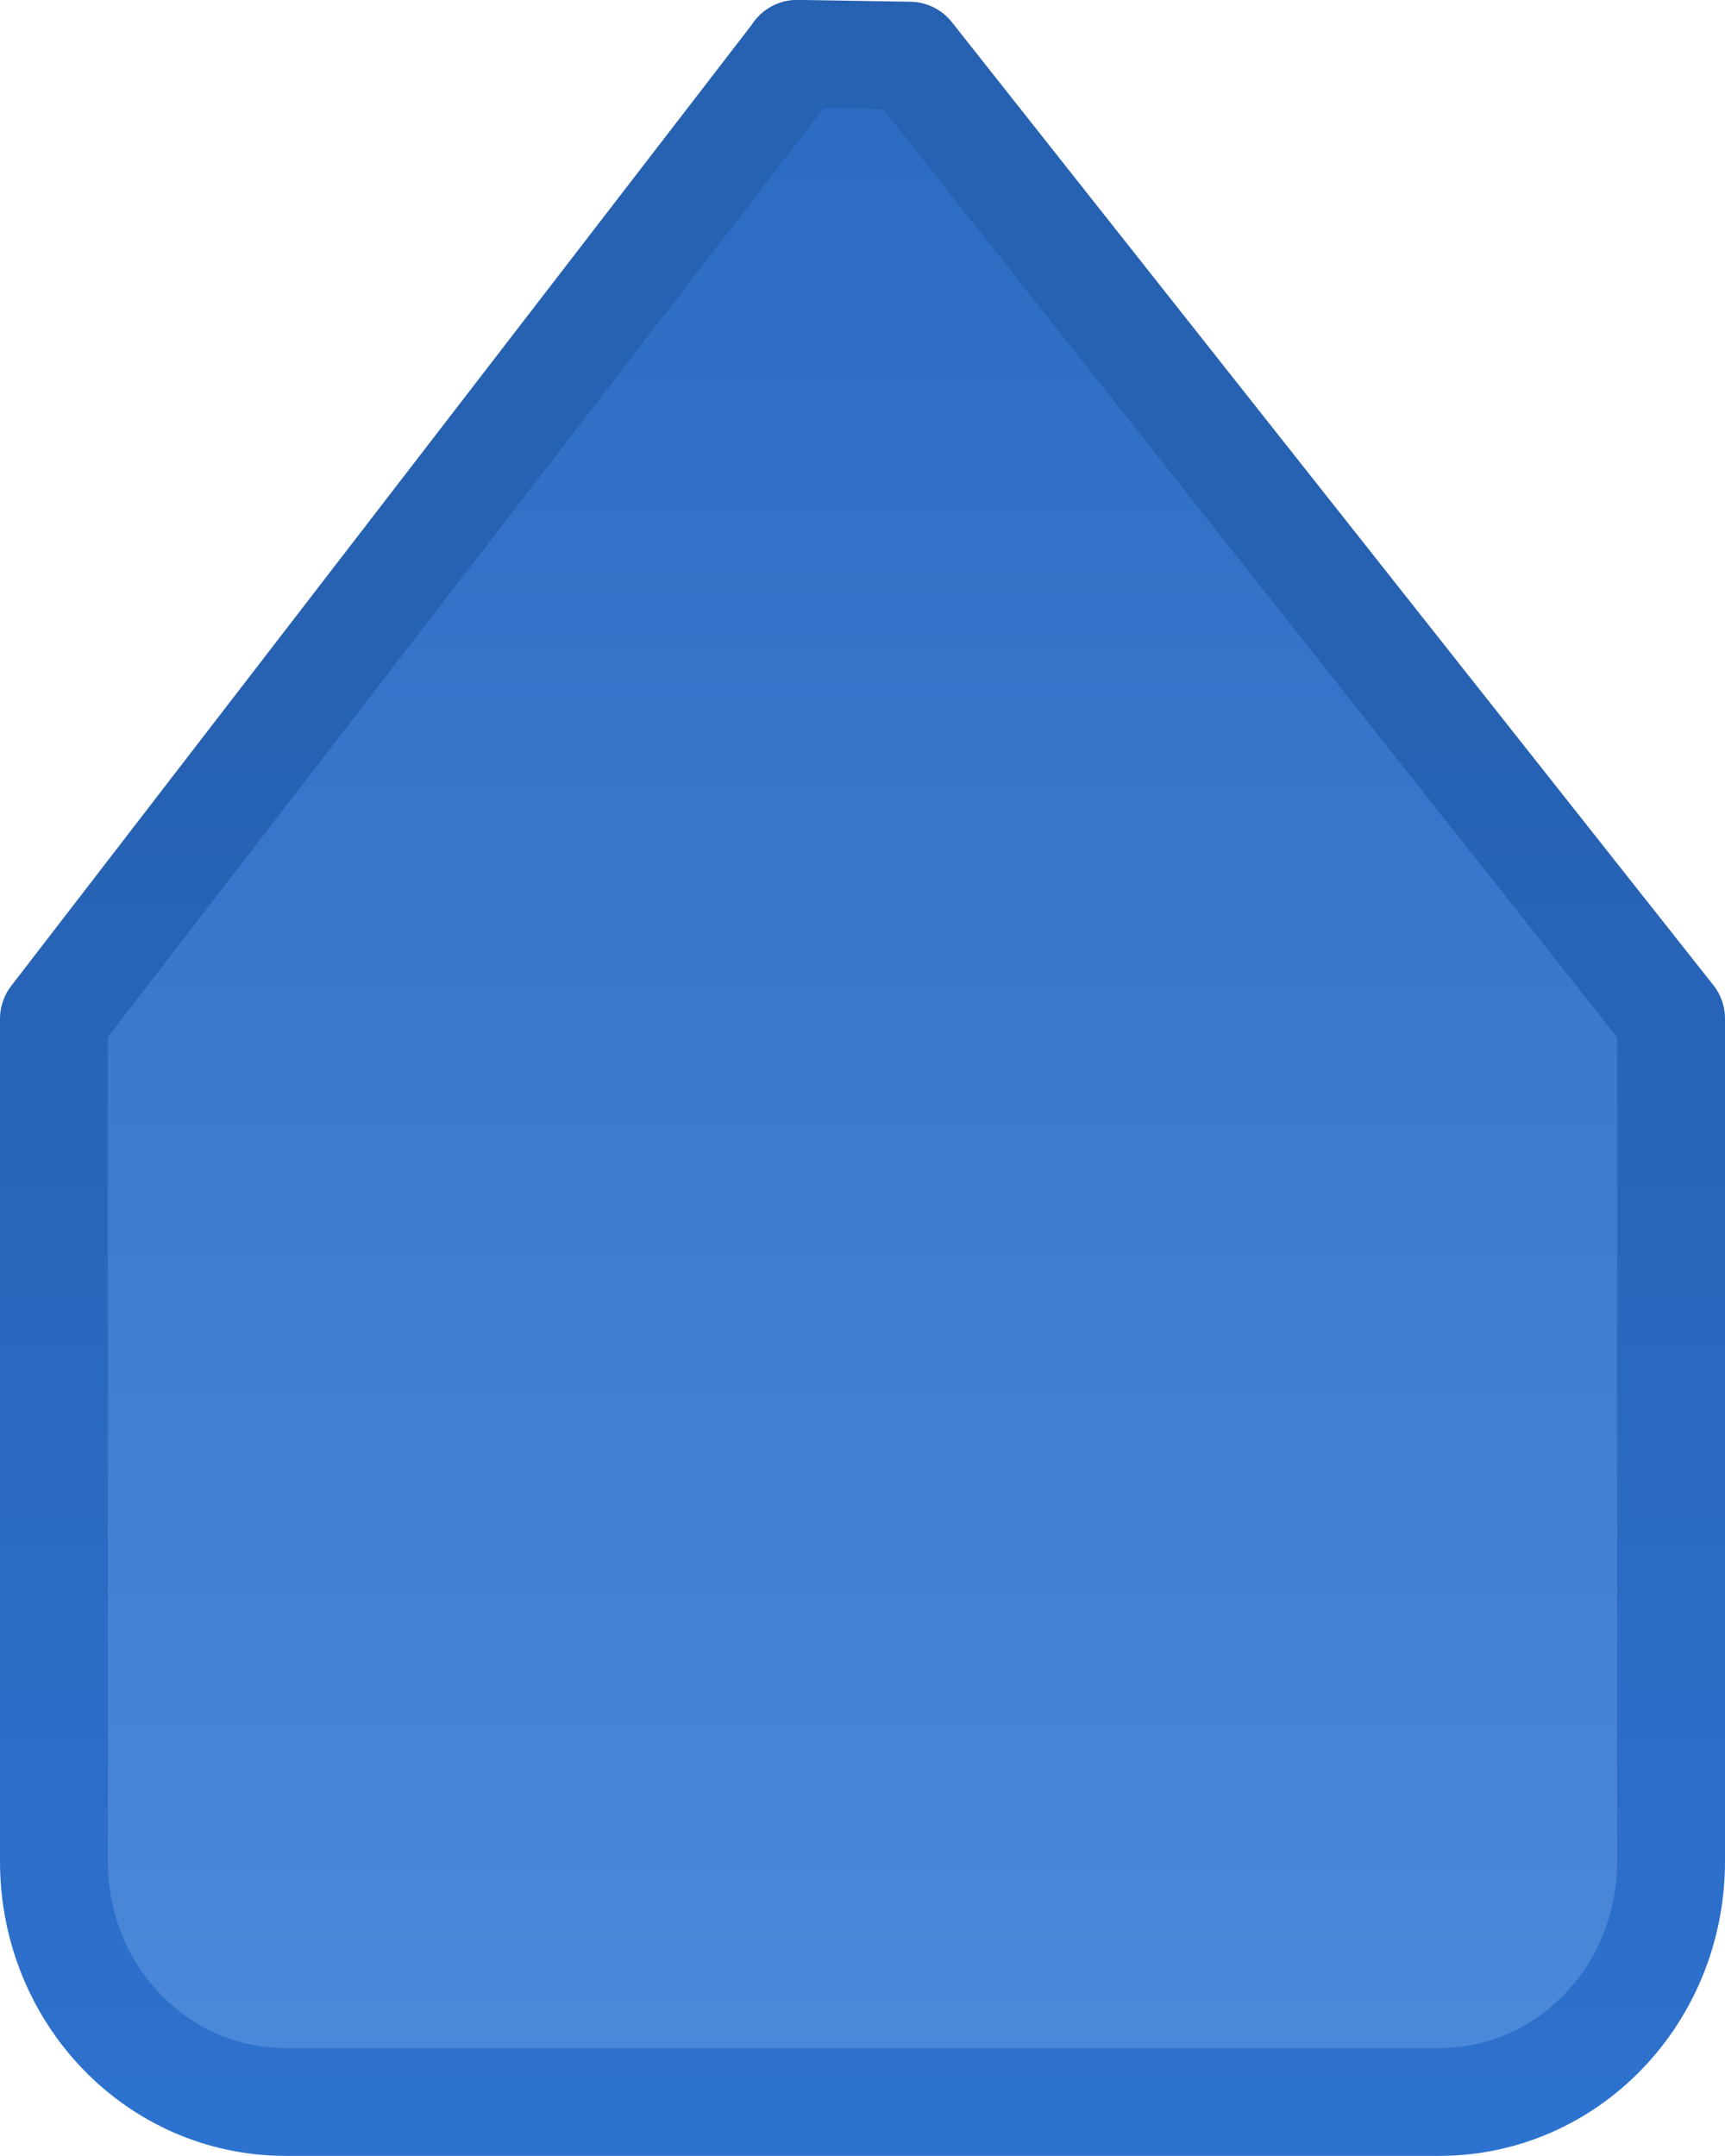
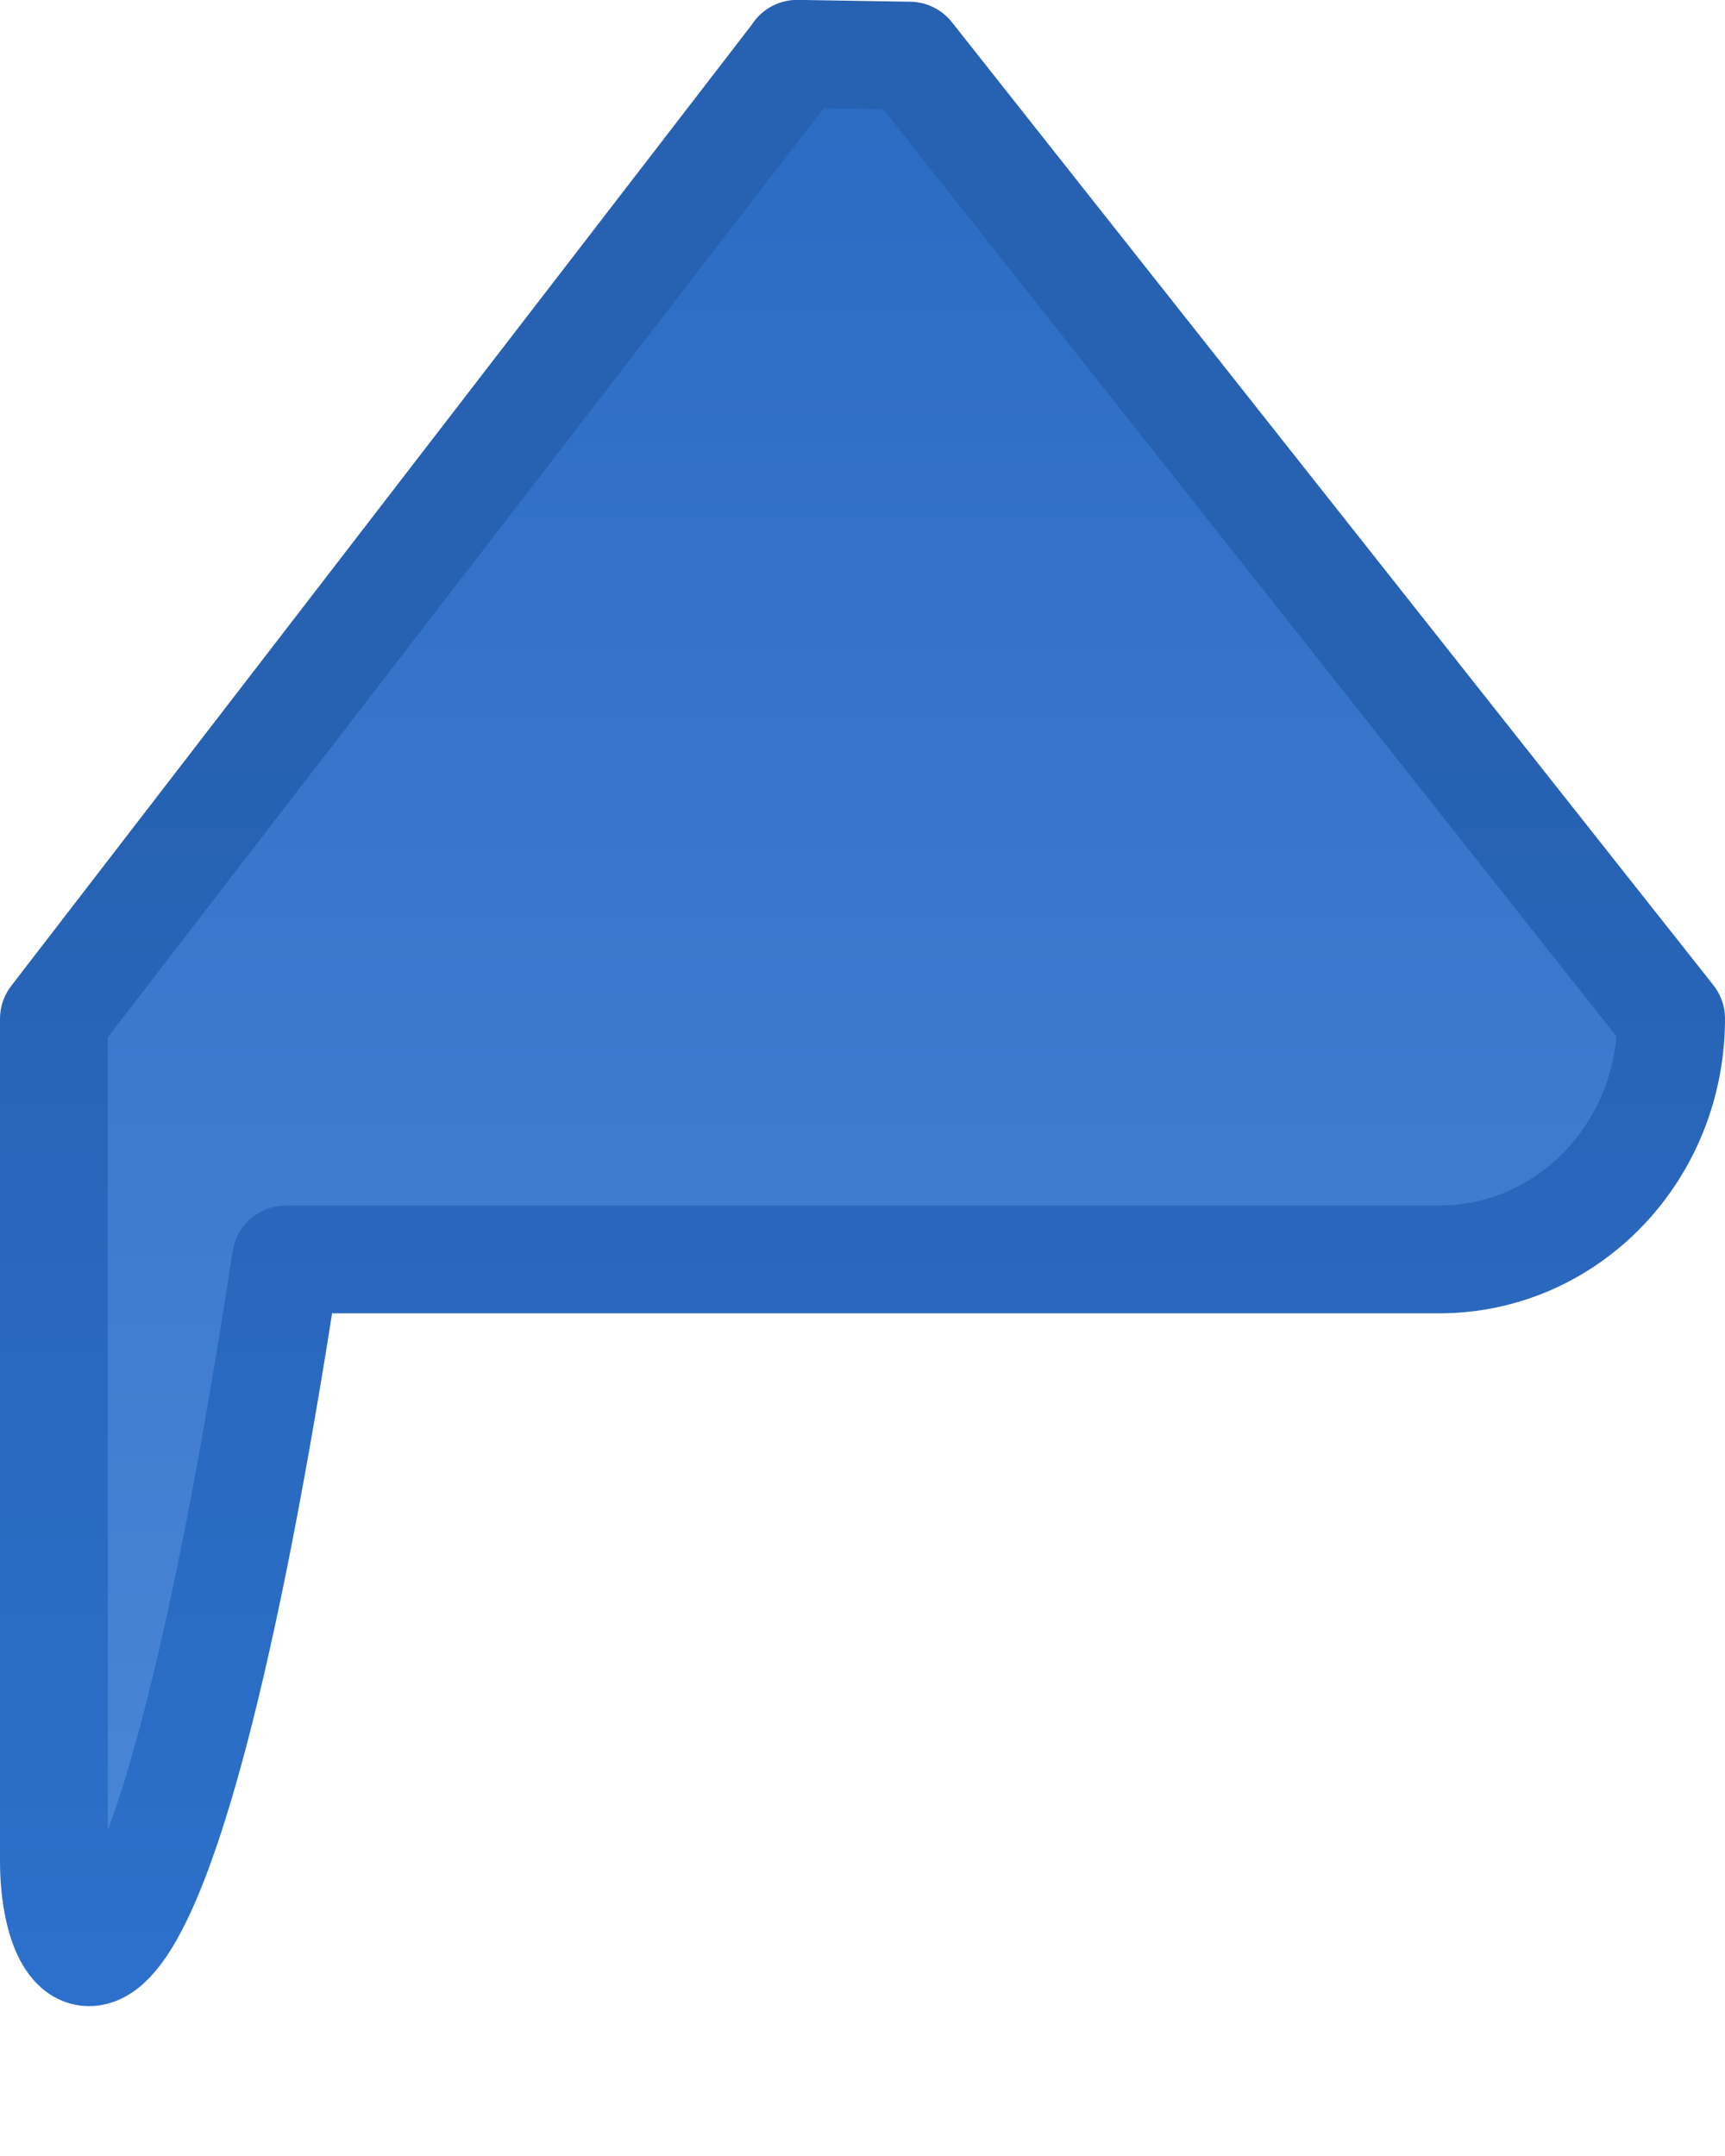
<svg xmlns="http://www.w3.org/2000/svg" xmlns:ns1="http://www.inkscape.org/namespaces/inkscape" xmlns:ns2="http://sodipodi.sourceforge.net/DTD/sodipodi-0.dtd" xmlns:xlink="http://www.w3.org/1999/xlink" width="16" height="20" id="svg5435" version="1.1" ns1:version="0.48.3.1 r9886" ns2:docname="scale-slider-marks-above-horizontal.svg">
  <defs id="defs5437">
    <linearGradient id="linearGradient3812" y2="234.59" gradientUnits="userSpaceOnUse" y1="230.59" gradientTransform="matrix(-1.076,0,0,-1.117,68.706,279.43)" x2="58.909" x1="58.909">
      <stop id="stop3814" style="stop-color:#2d62a7;stop-opacity:1;" offset="0" />
      <stop offset="0.55" style="stop-color:#6c9bd8;stop-opacity:1;" id="stop3816" />
      <stop id="stop3818" style="stop-color:#91b4e1;stop-opacity:1;" offset="1" />
    </linearGradient>
    <linearGradient ns1:collect="always" xlink:href="#linearGradient4714" id="linearGradient6699" gradientUnits="userSpaceOnUse" gradientTransform="translate(924,32)" x1="58.159" y1="238.524" x2="58.159" y2="232.577" />
    <linearGradient ns1:collect="always" id="linearGradient4714">
      <stop style="stop-color:#eeeeec;stop-opacity:1;" offset="0" id="stop4716" />
      <stop style="stop-color:#ffffff;stop-opacity:1" offset="1" id="stop4718" />
    </linearGradient>
    <linearGradient ns1:collect="always" xlink:href="#linearGradient4722-3" id="linearGradient6701" gradientUnits="userSpaceOnUse" gradientTransform="translate(924,33)" x1="55.625" y1="225.28" x2="55.625" y2="239.234" />
    <linearGradient id="linearGradient4722-3">
      <stop style="stop-color:#babdb6;stop-opacity:1;" offset="0" id="stop4724-6" />
      <stop style="stop-color:#7b8073;stop-opacity:1" offset="1" id="stop4726-6" />
    </linearGradient>
    <linearGradient y2="232.577" x2="58.159" y1="238.524" x1="58.159" gradientTransform="matrix(1.071,0,0,0.949,-52.536,-199.039)" gradientUnits="userSpaceOnUse" id="linearGradient5431" xlink:href="#linearGradient4714" ns1:collect="always" />
    <linearGradient y2="239.234" x2="55.625" y1="225.28" x1="55.625" gradientTransform="matrix(1.071,0,0,0.949,-52.536,-198.09)" gradientUnits="userSpaceOnUse" id="linearGradient5433" xlink:href="#linearGradient4722-3" ns1:collect="always" />
    <linearGradient y2="234.585" x2="58.909" y1="230.585" x1="58.909" gradientTransform="matrix(-1.076,0,0,-1.117,68.706,279.428)" gradientUnits="userSpaceOnUse" id="linearGradient5845" xlink:href="#linearGradient4714-3" ns1:collect="always" />
    <linearGradient ns1:collect="always" id="linearGradient4714-3">
      <stop style="stop-color:#eeeeec;stop-opacity:1;" offset="0" id="stop4716-9" />
      <stop style="stop-color:#ffffff;stop-opacity:1" offset="1" id="stop4718-6" />
    </linearGradient>
    <linearGradient y2="226.585" x2="56.909" y1="239.585" x1="56.909" gradientTransform="matrix(-1.076,0,0,-1.117,68.706,278.311)" gradientUnits="userSpaceOnUse" id="linearGradient5847" xlink:href="#linearGradient4722" ns1:collect="always" />
    <linearGradient id="linearGradient4722">
      <stop style="stop-color:#babdb6;stop-opacity:1;" offset="0" id="stop4724" />
      <stop style="stop-color:#7b8073;stop-opacity:1" offset="1" id="stop4726" />
    </linearGradient>
    <linearGradient y2="234.585" x2="58.909" y1="230.585" x1="58.909" gradientTransform="matrix(-1.076,0,0,1.117,68.706,-235.428)" gradientUnits="userSpaceOnUse" id="linearGradient5895" xlink:href="#linearGradient4714-3" ns1:collect="always" />
    <linearGradient y2="226.585" x2="56.909" y1="239.585" x1="56.909" gradientTransform="matrix(-1.076,0,0,1.117,68.706,-234.311)" gradientUnits="userSpaceOnUse" id="linearGradient5897" xlink:href="#linearGradient4722" ns1:collect="always" />
    <linearGradient y2="234.585" x2="58.909" y1="230.585" x1="58.909" gradientTransform="matrix(-1.076,0,0,-1.117,68.706,279.428)" gradientUnits="userSpaceOnUse" id="linearGradient5845-6" xlink:href="#linearGradient4714-3-9" ns1:collect="always" />
    <linearGradient ns1:collect="always" id="linearGradient4714-3-9">
      <stop style="stop-color:#eeeeec;stop-opacity:1;" offset="0" id="stop4716-9-7" />
      <stop style="stop-color:#ffffff;stop-opacity:1" offset="1" id="stop4718-6-5" />
    </linearGradient>
    <linearGradient y2="226.585" x2="56.909" y1="239.585" x1="56.909" gradientTransform="matrix(-1.076,0,0,-1.117,68.706,278.311)" gradientUnits="userSpaceOnUse" id="linearGradient5847-8" xlink:href="#linearGradient4722-2" ns1:collect="always" />
    <linearGradient id="linearGradient4722-2">
      <stop style="stop-color:#babdb6;stop-opacity:1;" offset="0" id="stop4724-8" />
      <stop style="stop-color:#7b8073;stop-opacity:1" offset="1" id="stop4726-8" />
    </linearGradient>
    <linearGradient y2="234.585" x2="58.909" y1="230.585" x1="58.909" gradientTransform="matrix(-1.076,0,0,-1.117,68.706,279.428)" gradientUnits="userSpaceOnUse" id="linearGradient6797" xlink:href="#linearGradient4714-3-9" ns1:collect="always" />
    <linearGradient y2="226.585" x2="56.909" y1="239.585" x1="56.909" gradientTransform="matrix(-1.076,0,0,-1.117,68.706,278.311)" gradientUnits="userSpaceOnUse" id="linearGradient6799" xlink:href="#linearGradient4722-2" ns1:collect="always" />
    <linearGradient ns1:collect="always" xlink:href="#linearGradient3769" id="linearGradient2993" gradientUnits="userSpaceOnUse" gradientTransform="matrix(-1.076,0,0,-1.117,68.706,267.43)" x1="59.195" y1="221.592" x2="59.195" y2="239.504" />
    <linearGradient x1="58.909" x2="58.909" gradientTransform="matrix(-1.076,0,0,-1.117,68.706,279.43)" y1="230.59" gradientUnits="userSpaceOnUse" y2="234.59" id="linearGradient3769">
      <stop offset="0" style="stop-color:#2d62a7;stop-opacity:1;" id="stop3771" />
      <stop id="stop3775" style="stop-color:#6c9bd8;stop-opacity:1;" offset="0.6" />
      <stop offset="1" style="stop-color:#91b4e1;stop-opacity:1;" id="stop3777" />
    </linearGradient>
    <linearGradient ns1:collect="always" xlink:href="#linearGradient5847-85" id="linearGradient2995" gradientUnits="userSpaceOnUse" gradientTransform="matrix(-1.076,0,0,-1.117,68.706,266.31)" x1="56.909" y1="239.59" x2="56.909" y2="226.59" />
    <linearGradient id="linearGradient5847-85" y2="226.59" gradientUnits="userSpaceOnUse" y1="239.59" gradientTransform="matrix(-1.076,0,0,-1.117,68.706,278.31)" x2="56.909" x1="56.909">
      <stop id="stop4724-85" style="stop-color:#79a3db;stop-opacity:1;" offset="0" />
      <stop id="stop4726-87" style="stop-color:#2a5b9c;stop-opacity:1;" offset="1" />
    </linearGradient>
    <linearGradient y2="221.593" x2="59.195" y1="239.505" x1="59.195" gradientTransform="matrix(-1.076,0,0,1.117,68.706,-235.431)" gradientUnits="userSpaceOnUse" id="linearGradient3786" xlink:href="#linearGradient3812" ns1:collect="always" spreadMethod="pad" />
    <linearGradient y2="238.501" x2="56.407" y1="225.068" x1="56.407" gradientTransform="matrix(-1.076,0,0,1.117,68.706,-234.311)" gradientUnits="userSpaceOnUse" id="linearGradient3788" xlink:href="#linearGradient5847-85" ns1:collect="always" />
    <linearGradient ns1:collect="always" xlink:href="#linearGradient3769-8" id="linearGradient2993-0" gradientUnits="userSpaceOnUse" gradientTransform="matrix(-1.076,0,0,-1.117,68.706,267.43)" x1="59.195" y1="221.592" x2="59.195" y2="239.504" />
    <linearGradient x1="58.909" x2="58.909" gradientTransform="matrix(-1.076,0,0,-1.117,68.706,279.43)" y1="230.59" gradientUnits="userSpaceOnUse" y2="234.59" id="linearGradient3769-8">
      <stop offset="0" style="stop-color:#2a6ac2;stop-opacity:1;" id="stop3771-5" />
      <stop offset="1" style="stop-color:#4e8ada;stop-opacity:1;" id="stop3777-0" />
    </linearGradient>
    <linearGradient ns1:collect="always" xlink:href="#linearGradient5847-4" id="linearGradient2995-0" gradientUnits="userSpaceOnUse" gradientTransform="matrix(-1.076,0,0,-1.117,68.706,266.31)" x1="56.909" y1="239.59" x2="56.909" y2="226.59" />
    <linearGradient id="linearGradient5847-4" y2="226.59" gradientUnits="userSpaceOnUse" y1="239.59" gradientTransform="matrix(-1.076,0,0,-1.117,68.706,278.31)" x2="56.909" x1="56.909">
      <stop id="stop4724-2" style="stop-color:#2e74d2;stop-opacity:1;" offset="0" />
      <stop id="stop4726-86" style="stop-color:#2661b2;stop-opacity:1;" offset="1" />
    </linearGradient>
    <linearGradient y2="239.504" x2="59.195" y1="221.592" x1="59.195" gradientTransform="matrix(-1.076,0,0,1.117,68.706,-235.431)" gradientUnits="userSpaceOnUse" id="linearGradient3784" xlink:href="#linearGradient3769-8" ns1:collect="always" />
    <linearGradient y2="226.59" x2="56.909" y1="239.59" x1="56.909" gradientTransform="matrix(-1.076,0,0,1.117,68.706,-234.311)" gradientUnits="userSpaceOnUse" id="linearGradient3786-4" xlink:href="#linearGradient5847-4" ns1:collect="always" />
  </defs>
  <ns2:namedview id="base" pagecolor="#ffffff" bordercolor="#666666" borderopacity="1.0" ns1:pageopacity="0.0" ns1:pageshadow="2" ns1:zoom="31.672167" ns1:cx="10.690152" ns1:cy="10.10907" ns1:current-layer="layer1" showgrid="true" ns1:grid-bbox="true" ns1:document-units="px" ns1:window-width="1064" ns1:window-height="897" ns1:window-x="351" ns1:window-y="71" ns1:window-maximized="0">
    <ns1:grid type="xygrid" id="grid3042" />
  </ns2:namedview>
  <g id="layer1" ns1:label="Layer 1" ns1:groupmode="layer" transform="translate(0,-12)">
-     <path ns1:connector-curvature="0" d="m 7.394,12.499 1.043,0.017 7.063,8.933 v 7.816 c 0,1.238 -0.96,2.234 -2.152,2.234 H 2.652 C 1.46,31.5 0.5,30.504 0.5,29.267 v -7.816 l 6.895,-8.95 z" style="fill:url(#linearGradient3784);stroke:url(#linearGradient3786-4);stroke-linecap:round;stroke-linejoin:round;enable-background:new" id="path5960" />
+     <path ns1:connector-curvature="0" d="m 7.394,12.499 1.043,0.017 7.063,8.933 c 0,1.238 -0.96,2.234 -2.152,2.234 H 2.652 C 1.46,31.5 0.5,30.504 0.5,29.267 v -7.816 l 6.895,-8.95 z" style="fill:url(#linearGradient3784);stroke:url(#linearGradient3786-4);stroke-linecap:round;stroke-linejoin:round;enable-background:new" id="path5960" />
  </g>
</svg>